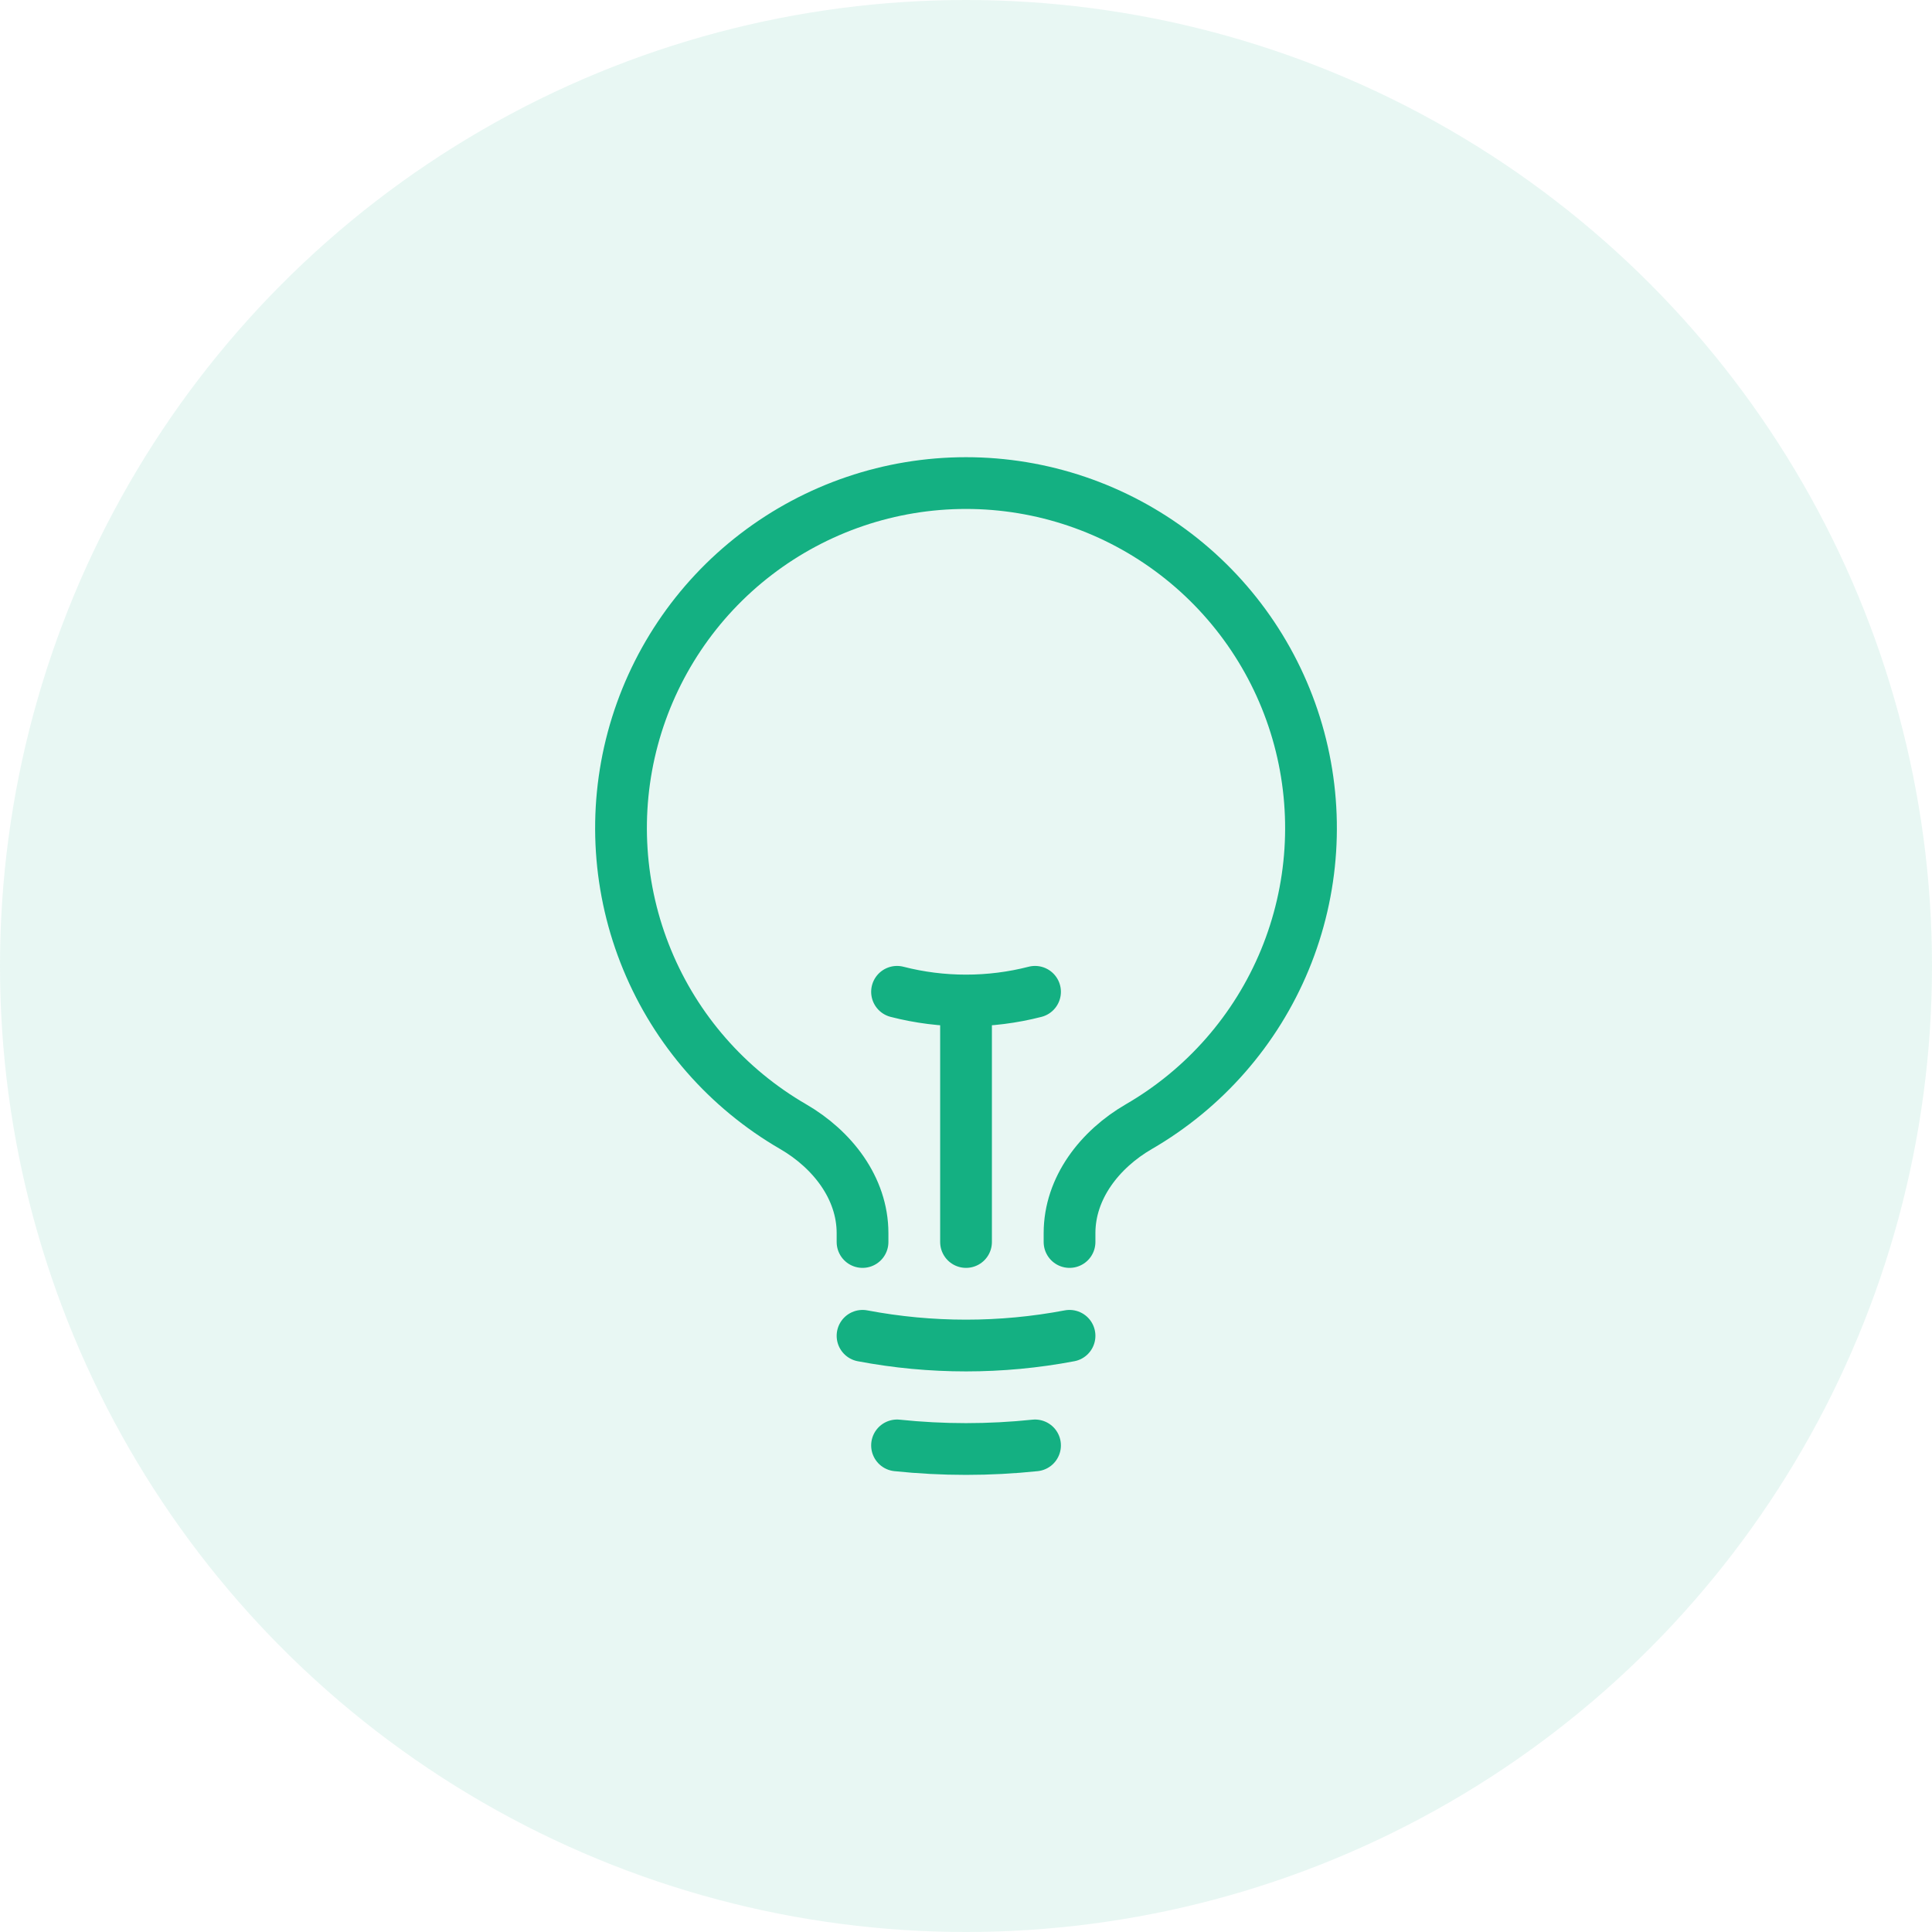
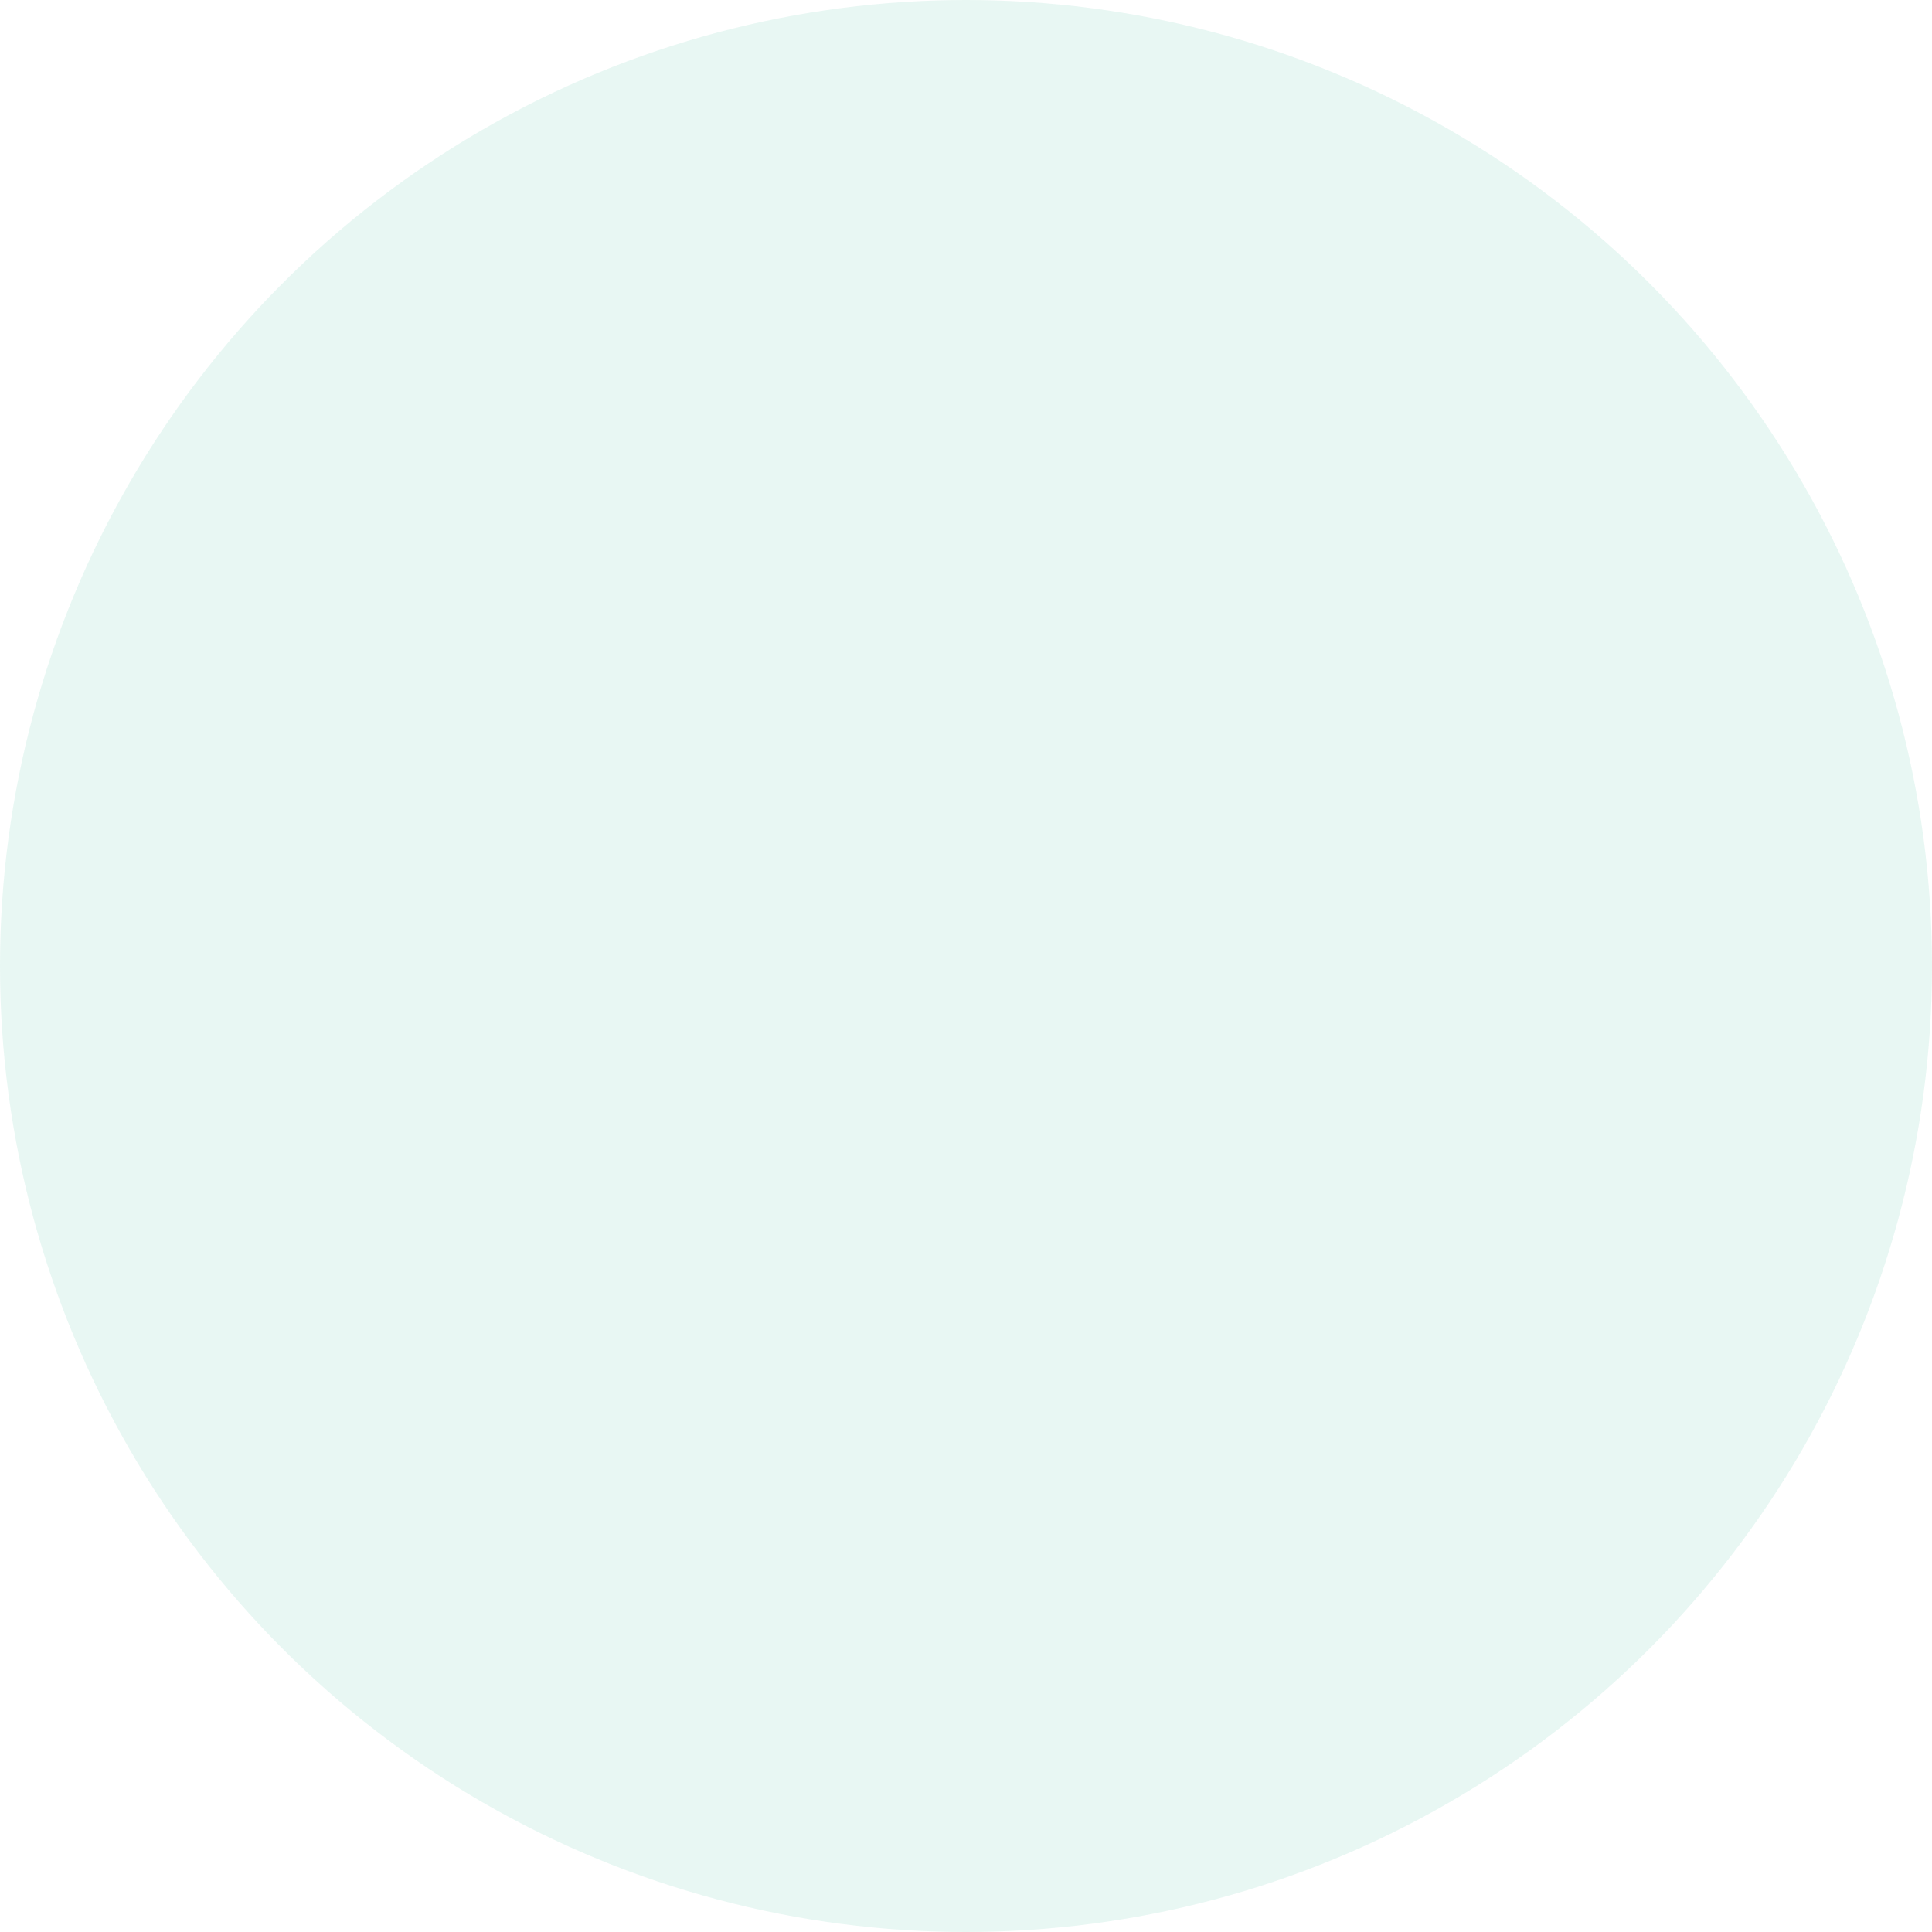
<svg xmlns="http://www.w3.org/2000/svg" width="56" height="56" viewBox="0 0 56 56" fill="none">
  <circle opacity="0.1" cx="28" cy="28" r="28" fill="#14B082" />
-   <path d="M28.001 36V29M28.001 29C28.675 29 29.347 28.916 30.001 28.748M28.001 29C27.326 29 26.654 28.916 26.001 28.748M31.001 38.719C29.018 39.095 26.983 39.095 25.001 38.719M30.001 41.896C28.671 42.035 27.33 42.035 26.001 41.896M31.001 36V35.744C31.001 34.433 31.878 33.313 33.011 32.656C34.915 31.553 36.403 29.854 37.243 27.82C38.083 25.786 38.228 23.533 37.658 21.408C37.087 19.283 35.831 17.405 34.085 16.067C32.339 14.728 30.2 14.002 28 14.002C25.8 14.002 23.661 14.728 21.915 16.067C20.169 17.405 18.913 19.283 18.342 21.408C17.772 23.533 17.918 25.786 18.758 27.82C19.597 29.854 21.085 31.553 22.989 32.656C24.122 33.313 25.001 34.433 25.001 35.744V36" stroke="#14B082" stroke-width="1.5" stroke-linecap="round" stroke-linejoin="round" />
</svg>